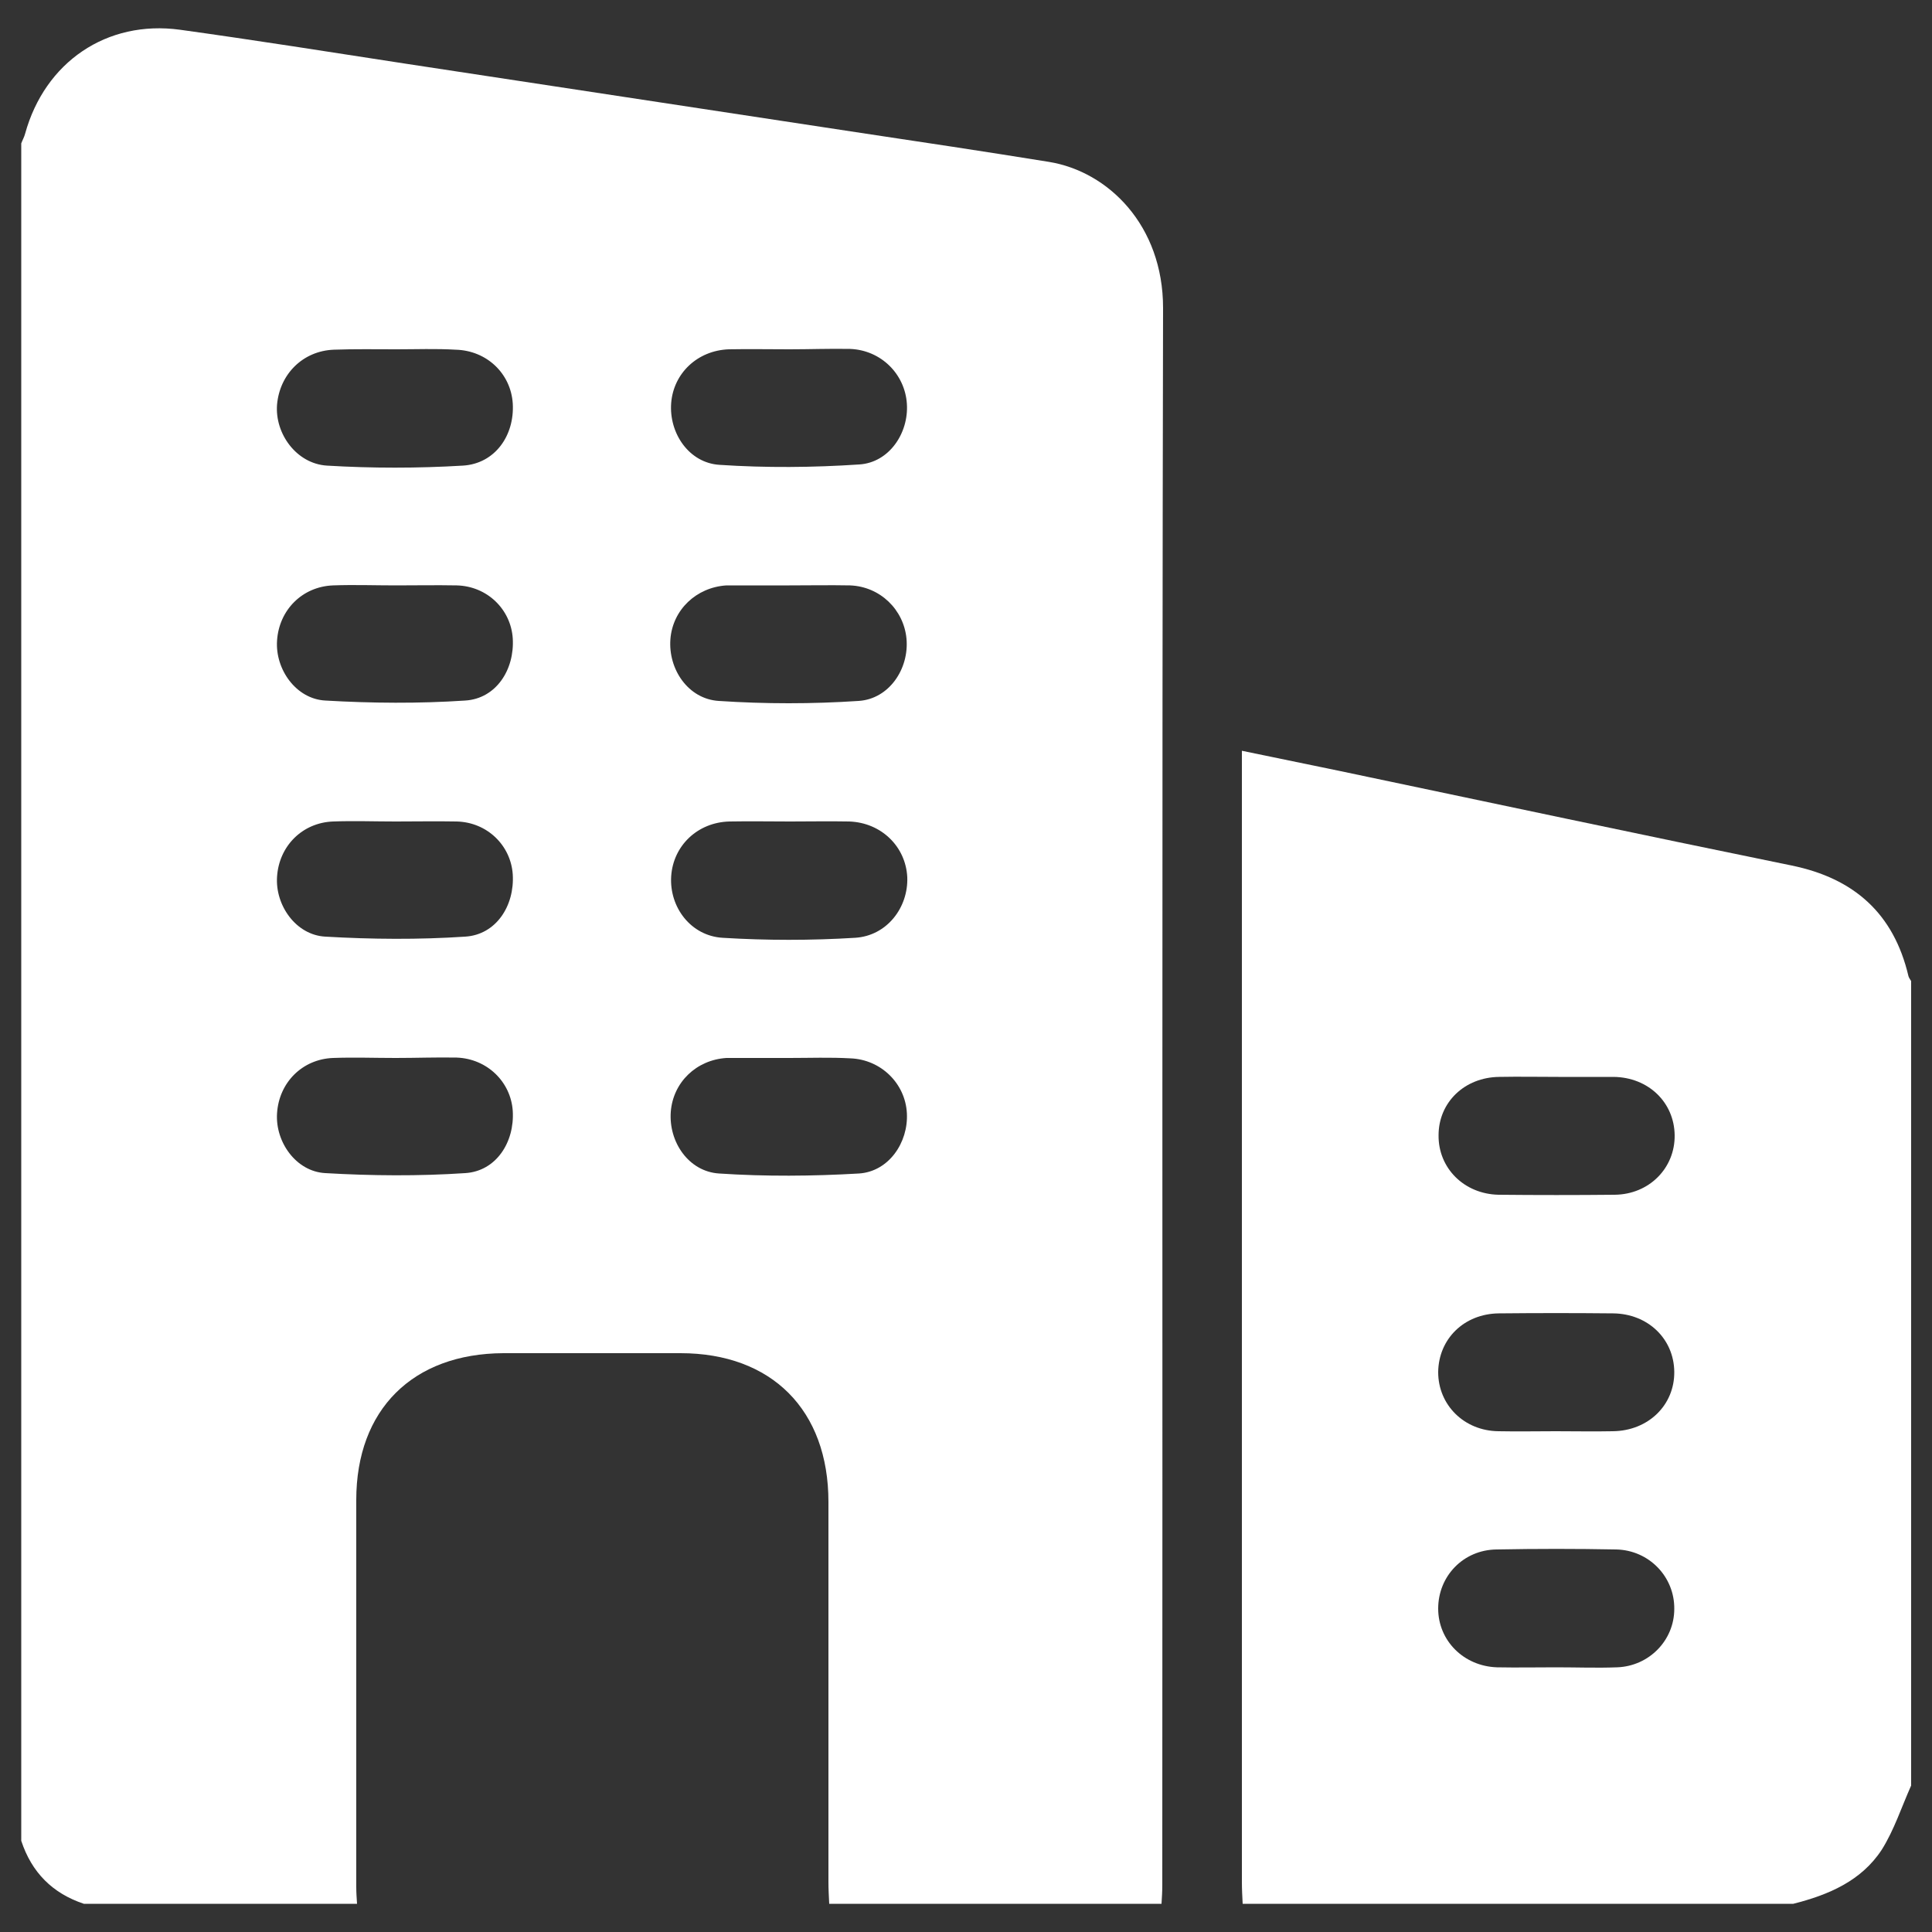
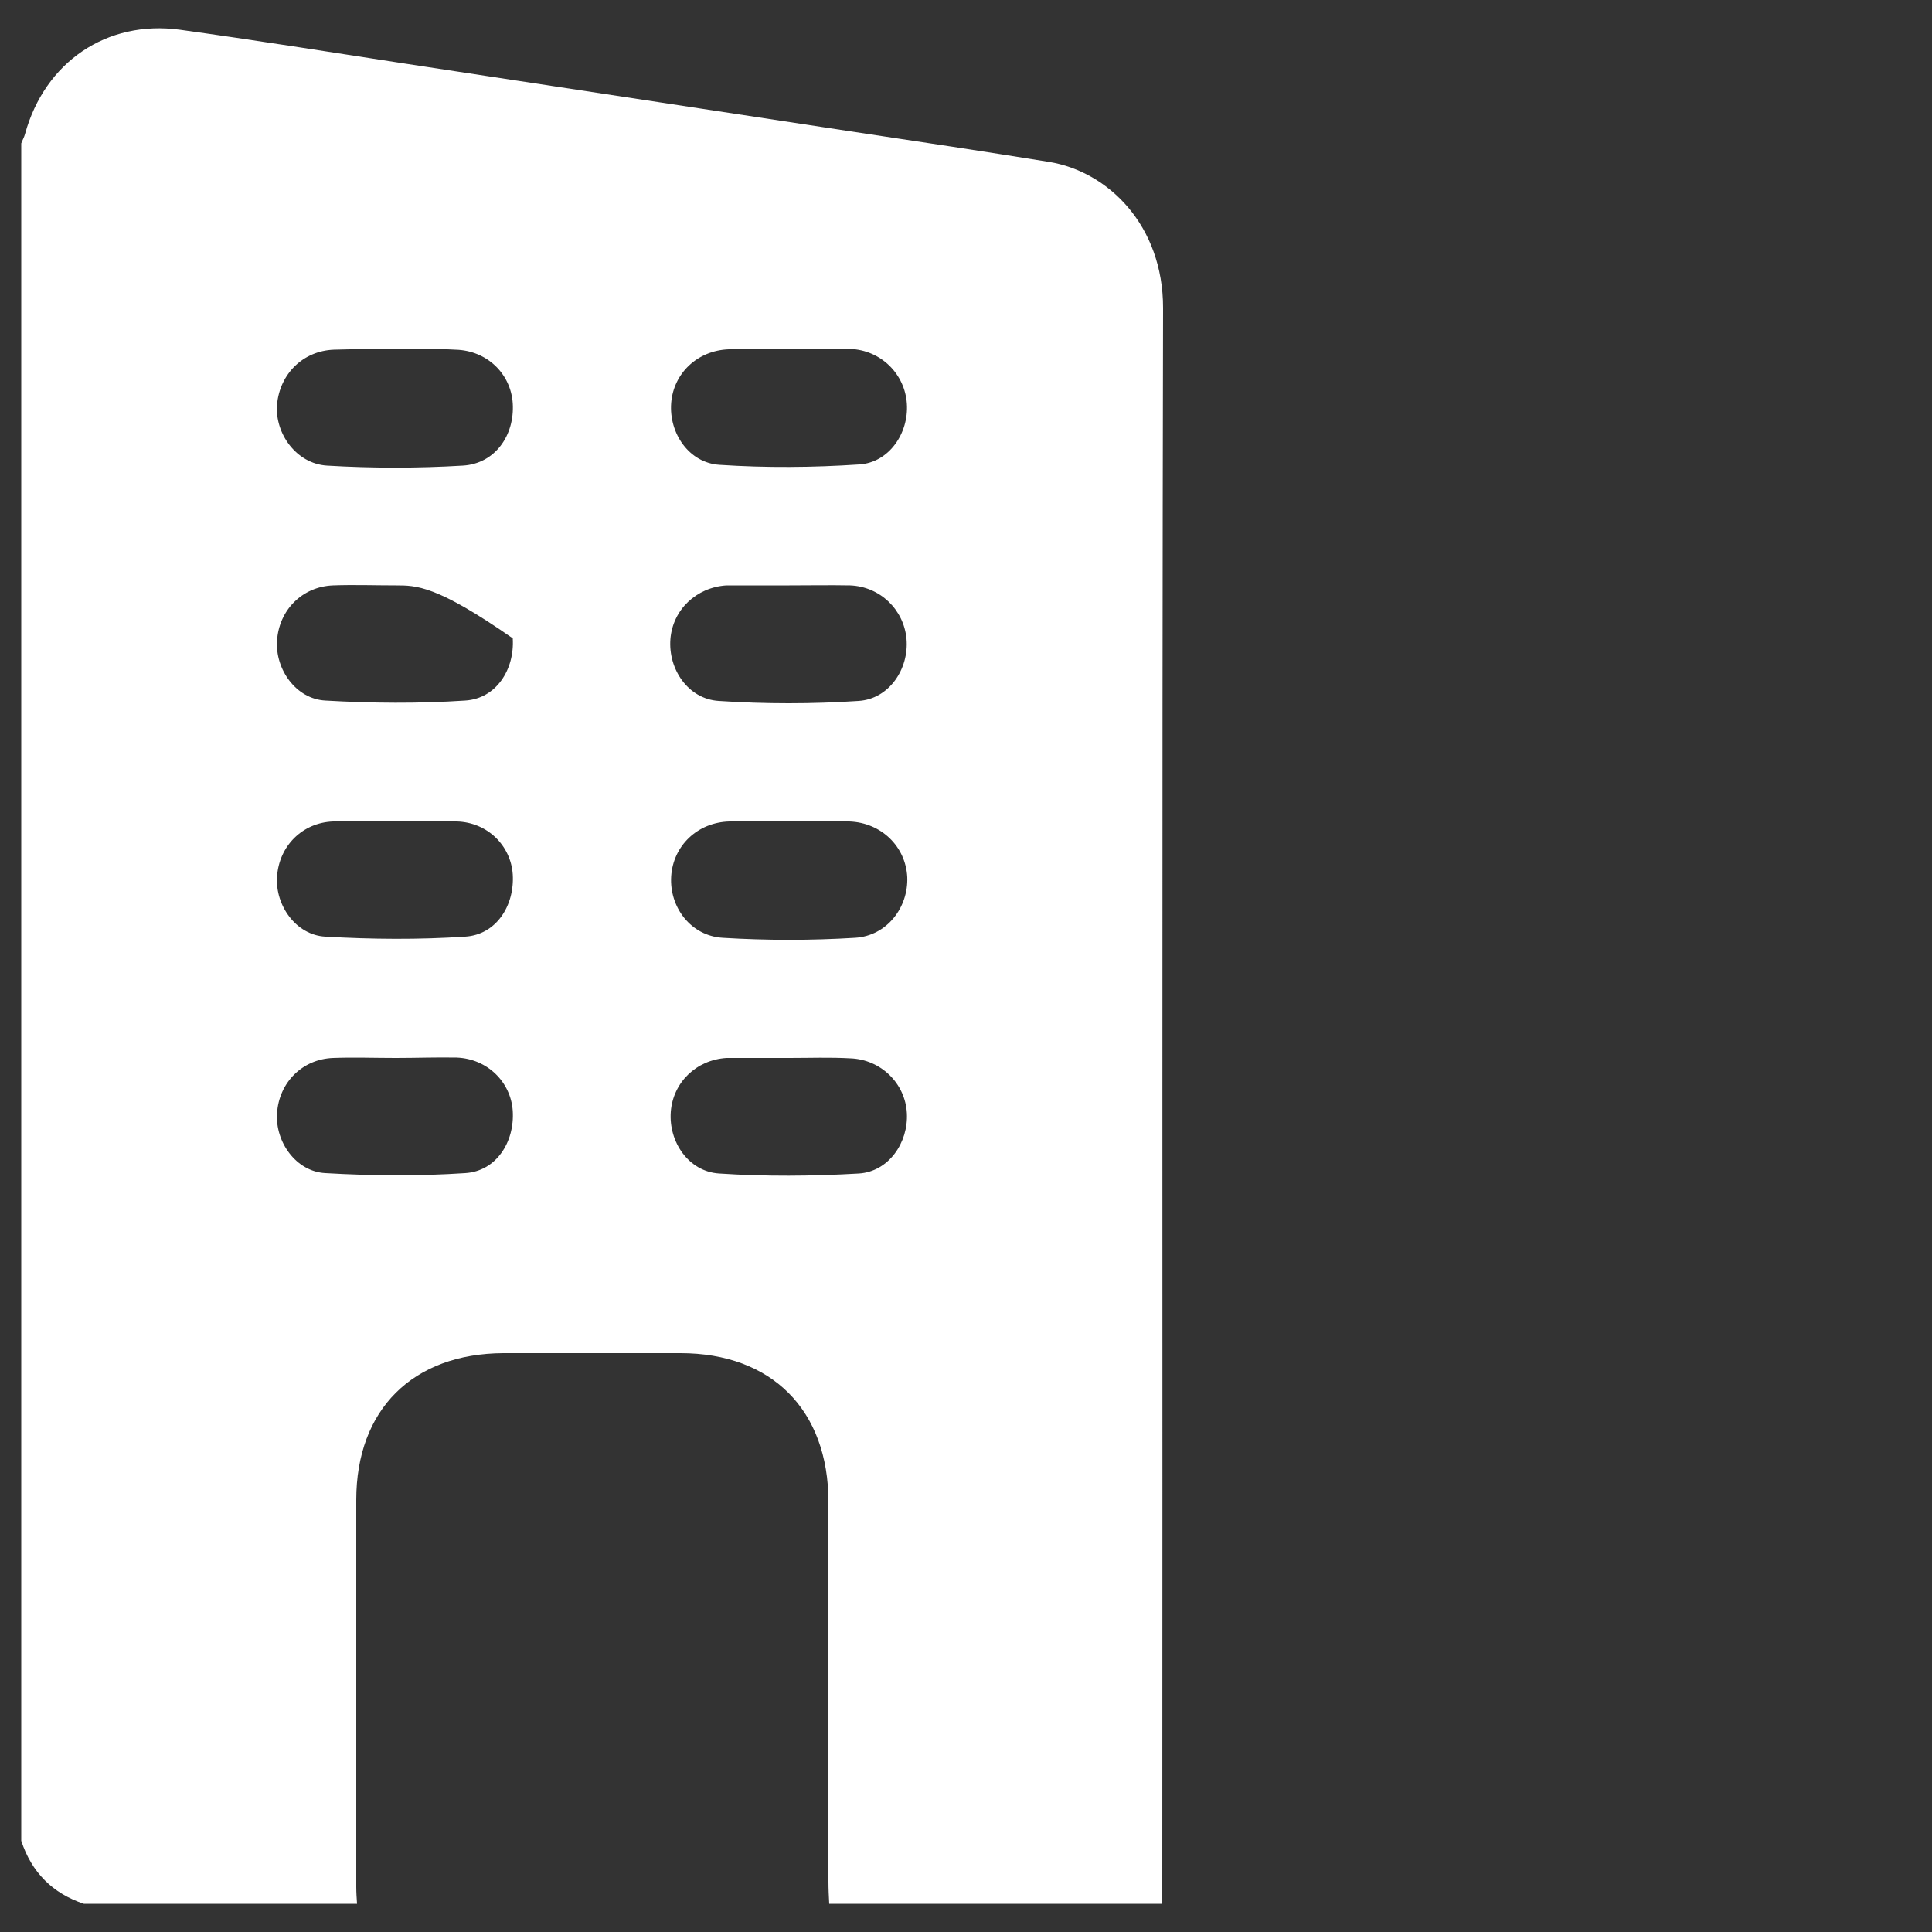
<svg xmlns="http://www.w3.org/2000/svg" version="1.1" id="Layer_1" x="0px" y="0px" viewBox="0 0 500 500" style="enable-background:new 0 0 500 500;" xml:space="preserve">
  <rect x="0" y="0" width="500" height="500" fill="#333333" stroke="none" />
  <style type="text/css">
	.st0{fill:#FFFFFF;}
</style>
  <g>
-     <path class="st0" d="M5.5,476.4c0-146.4,0-292.9,0-439.3c0.3-0.8,0.8-1.7,1-2.5C11.6,16.1,27.6,5.1,46.6,7.7   c19.5,2.7,39,5.8,58.5,8.8c38.8,5.9,77.6,11.8,116.4,17.7c16.7,2.5,33.3,5,50,7.7c15.3,2.5,29.5,16.4,29.5,37.8   c-0.3,136.1-0.1,272.1-0.2,408.2c0,1.6-0.1,3.2-0.2,4.8c-28.7,0-57.3,0-86,0c-0.1-1.9-0.2-3.8-0.2-5.7c0-32.8,0-65.5,0-98.3   c0-23.8-14.7-38.5-38.3-38.5c-15.3,0-30.5,0-45.8,0c-23.5,0.1-38.1,14.6-38.1,38c0,33.4,0,66.8,0,100.2c0,1.4,0.1,2.8,0.2,4.3   c-23.6,0-47.1,0-70.7,0C13.6,490,8.2,484.6,5.5,476.4z M102.6,90.4C102.6,90.4,102.6,90.4,102.6,90.4c-5.4,0-10.8-0.1-16.2,0.1   c-8,0.3-14,6.3-14.7,14.2c-0.6,7.5,5,15.3,12.9,15.8c11.7,0.7,23.5,0.7,35.2,0c8.3-0.5,13.4-7.8,12.9-16.1   c-0.5-7.7-6.7-13.7-14.8-13.9C112.8,90.2,107.7,90.4,102.6,90.4z M102.4,151.5c-5.4,0-10.8-0.2-16.2,0c-8,0.3-14,6.4-14.5,14.3   c-0.5,7.4,4.9,15.1,12.5,15.5c12,0.7,24.2,0.8,36.2,0c8-0.5,12.8-8,12.3-16.1c-0.5-7.5-6.6-13.5-14.5-13.7   C112.9,151.4,107.7,151.5,102.4,151.5z M102.4,212.6c-5.4,0-10.8-0.2-16.2,0c-8,0.3-14,6.4-14.5,14.3c-0.5,7.4,4.9,15.1,12.5,15.5   c12,0.7,24.2,0.8,36.2,0c8-0.5,12.8-8,12.3-16.1c-0.5-7.5-6.6-13.5-14.5-13.7C112.9,212.5,107.7,212.6,102.4,212.6z M102.4,273.8   c-5.4,0-10.8-0.2-16.2,0c-8,0.3-14,6.4-14.5,14.3c-0.5,7.4,4.9,15.1,12.5,15.5c12,0.7,24.2,0.8,36.2,0c8-0.5,12.8-8,12.3-16.1   c-0.5-7.5-6.6-13.5-14.5-13.8C112.9,273.6,107.7,273.8,102.4,273.8z M204.3,90.4c-5.2,0-10.5-0.1-15.7,0   c-8.1,0.3-14.3,6.2-14.9,13.9c-0.6,7.8,4.6,15.5,12.5,16c12,0.8,24.2,0.7,36.2-0.1c7.7-0.5,12.8-8.1,12.3-15.7   c-0.5-7.7-6.7-13.9-14.7-14.2C214.8,90.2,209.5,90.4,204.3,90.4z M204.3,151.5C204.3,151.5,204.3,151.5,204.3,151.5   c-5.1,0-10.2,0-15.3,0c-0.3,0-0.6,0-1,0c-7.8,0.5-13.9,6.3-14.5,13.9c-0.6,7.8,4.6,15.5,12.5,16c12,0.8,24.2,0.8,36.2,0   c7.9-0.5,13.1-8.3,12.4-16.1c-0.7-7.5-6.8-13.5-14.6-13.8C214.8,151.4,209.6,151.5,204.3,151.5z M204.5,212.6   c-5.2,0-10.5-0.1-15.7,0c-8.3,0.2-14.6,6.3-15.1,14.2c-0.5,8,5.1,15.4,13.3,15.9c11.4,0.7,22.9,0.7,34.3,0   c8.2-0.5,13.8-7.8,13.5-15.7c-0.4-7.9-6.7-14.1-15-14.4C214.6,212.5,209.5,212.6,204.5,212.6z M204.3,273.8   C204.3,273.8,204.3,273.7,204.3,273.8c-5.1,0-10.2,0-15.3,0c-0.3,0-0.6,0-1,0c-7.8,0.5-13.8,6.3-14.4,13.9   c-0.6,7.8,4.6,15.5,12.5,16c12,0.8,24.2,0.7,36.2,0c7.7-0.5,12.8-8,12.4-15.6c-0.4-7.7-6.7-13.9-14.6-14.2   C214.8,273.6,209.6,273.8,204.3,273.8z" />
-     <path class="st0" d="M321.6,492.7c-0.1-1.9-0.2-3.8-0.2-5.7c0-95.3,0-190.6,0-285.9c0-2,0-4.1,0-6.8c8.8,1.8,17,3.5,25.2,5.2   c39,8.2,78,16.5,117.1,24.5c16.1,3.3,26.4,12.4,30.2,28.6c0.1,0.4,0.4,0.8,0.7,1.3c0,69.4,0,138.8,0,208.2   c-2.5,5.6-4.4,11.5-7.6,16.6c-5.3,8.1-13.8,11.7-22.9,14C416.5,492.7,369.1,492.7,321.6,492.7z M403.3,278.7   c-5.1,0-10.2-0.1-15.3,0c-9,0.1-15.7,6.6-15.7,15.1c-0.1,8.5,6.6,15.2,15.5,15.4c10,0.1,20,0.1,30.1,0c8.9-0.1,15.6-6.9,15.5-15.4   c-0.1-8.5-6.8-15-15.8-15.1C412.8,278.7,408,278.7,403.3,278.7z M402.6,370.4c4.9,0,9.9,0.1,14.8,0c9.2-0.1,16-6.8,15.9-15.4   c-0.1-8.5-6.8-15-15.8-15.1c-9.9-0.1-19.7-0.1-29.6,0c-9,0.1-15.6,6.6-15.7,15.2c0,8.5,6.7,15.2,15.6,15.3   C392.8,370.5,397.7,370.4,402.6,370.4z M402.8,431.5c5.3,0,10.5,0.2,15.7,0c8.3-0.3,14.8-7,14.8-15.1c0.1-8.3-6.5-15.2-15-15.4   c-10.3-0.2-20.7-0.2-31,0c-8.6,0.1-15.1,6.9-15.1,15.3c0,8.3,6.6,14.9,15.2,15.2C392.6,431.6,397.7,431.5,402.8,431.5z" />
+     <path class="st0" d="M5.5,476.4c0-146.4,0-292.9,0-439.3c0.3-0.8,0.8-1.7,1-2.5C11.6,16.1,27.6,5.1,46.6,7.7   c19.5,2.7,39,5.8,58.5,8.8c38.8,5.9,77.6,11.8,116.4,17.7c16.7,2.5,33.3,5,50,7.7c15.3,2.5,29.5,16.4,29.5,37.8   c-0.3,136.1-0.1,272.1-0.2,408.2c0,1.6-0.1,3.2-0.2,4.8c-28.7,0-57.3,0-86,0c-0.1-1.9-0.2-3.8-0.2-5.7c0-32.8,0-65.5,0-98.3   c0-23.8-14.7-38.5-38.3-38.5c-15.3,0-30.5,0-45.8,0c-23.5,0.1-38.1,14.6-38.1,38c0,33.4,0,66.8,0,100.2c0,1.4,0.1,2.8,0.2,4.3   c-23.6,0-47.1,0-70.7,0C13.6,490,8.2,484.6,5.5,476.4z M102.6,90.4C102.6,90.4,102.6,90.4,102.6,90.4c-5.4,0-10.8-0.1-16.2,0.1   c-8,0.3-14,6.3-14.7,14.2c-0.6,7.5,5,15.3,12.9,15.8c11.7,0.7,23.5,0.7,35.2,0c8.3-0.5,13.4-7.8,12.9-16.1   c-0.5-7.7-6.7-13.7-14.8-13.9C112.8,90.2,107.7,90.4,102.6,90.4z M102.4,151.5c-5.4,0-10.8-0.2-16.2,0c-8,0.3-14,6.4-14.5,14.3   c-0.5,7.4,4.9,15.1,12.5,15.5c12,0.7,24.2,0.8,36.2,0c8-0.5,12.8-8,12.3-16.1C112.9,151.4,107.7,151.5,102.4,151.5z M102.4,212.6c-5.4,0-10.8-0.2-16.2,0c-8,0.3-14,6.4-14.5,14.3c-0.5,7.4,4.9,15.1,12.5,15.5   c12,0.7,24.2,0.8,36.2,0c8-0.5,12.8-8,12.3-16.1c-0.5-7.5-6.6-13.5-14.5-13.7C112.9,212.5,107.7,212.6,102.4,212.6z M102.4,273.8   c-5.4,0-10.8-0.2-16.2,0c-8,0.3-14,6.4-14.5,14.3c-0.5,7.4,4.9,15.1,12.5,15.5c12,0.7,24.2,0.8,36.2,0c8-0.5,12.8-8,12.3-16.1   c-0.5-7.5-6.6-13.5-14.5-13.8C112.9,273.6,107.7,273.8,102.4,273.8z M204.3,90.4c-5.2,0-10.5-0.1-15.7,0   c-8.1,0.3-14.3,6.2-14.9,13.9c-0.6,7.8,4.6,15.5,12.5,16c12,0.8,24.2,0.7,36.2-0.1c7.7-0.5,12.8-8.1,12.3-15.7   c-0.5-7.7-6.7-13.9-14.7-14.2C214.8,90.2,209.5,90.4,204.3,90.4z M204.3,151.5C204.3,151.5,204.3,151.5,204.3,151.5   c-5.1,0-10.2,0-15.3,0c-0.3,0-0.6,0-1,0c-7.8,0.5-13.9,6.3-14.5,13.9c-0.6,7.8,4.6,15.5,12.5,16c12,0.8,24.2,0.8,36.2,0   c7.9-0.5,13.1-8.3,12.4-16.1c-0.7-7.5-6.8-13.5-14.6-13.8C214.8,151.4,209.6,151.5,204.3,151.5z M204.5,212.6   c-5.2,0-10.5-0.1-15.7,0c-8.3,0.2-14.6,6.3-15.1,14.2c-0.5,8,5.1,15.4,13.3,15.9c11.4,0.7,22.9,0.7,34.3,0   c8.2-0.5,13.8-7.8,13.5-15.7c-0.4-7.9-6.7-14.1-15-14.4C214.6,212.5,209.5,212.6,204.5,212.6z M204.3,273.8   C204.3,273.8,204.3,273.7,204.3,273.8c-5.1,0-10.2,0-15.3,0c-0.3,0-0.6,0-1,0c-7.8,0.5-13.8,6.3-14.4,13.9   c-0.6,7.8,4.6,15.5,12.5,16c12,0.8,24.2,0.7,36.2,0c7.7-0.5,12.8-8,12.4-15.6c-0.4-7.7-6.7-13.9-14.6-14.2   C214.8,273.6,209.6,273.8,204.3,273.8z" />
  </g>
</svg>